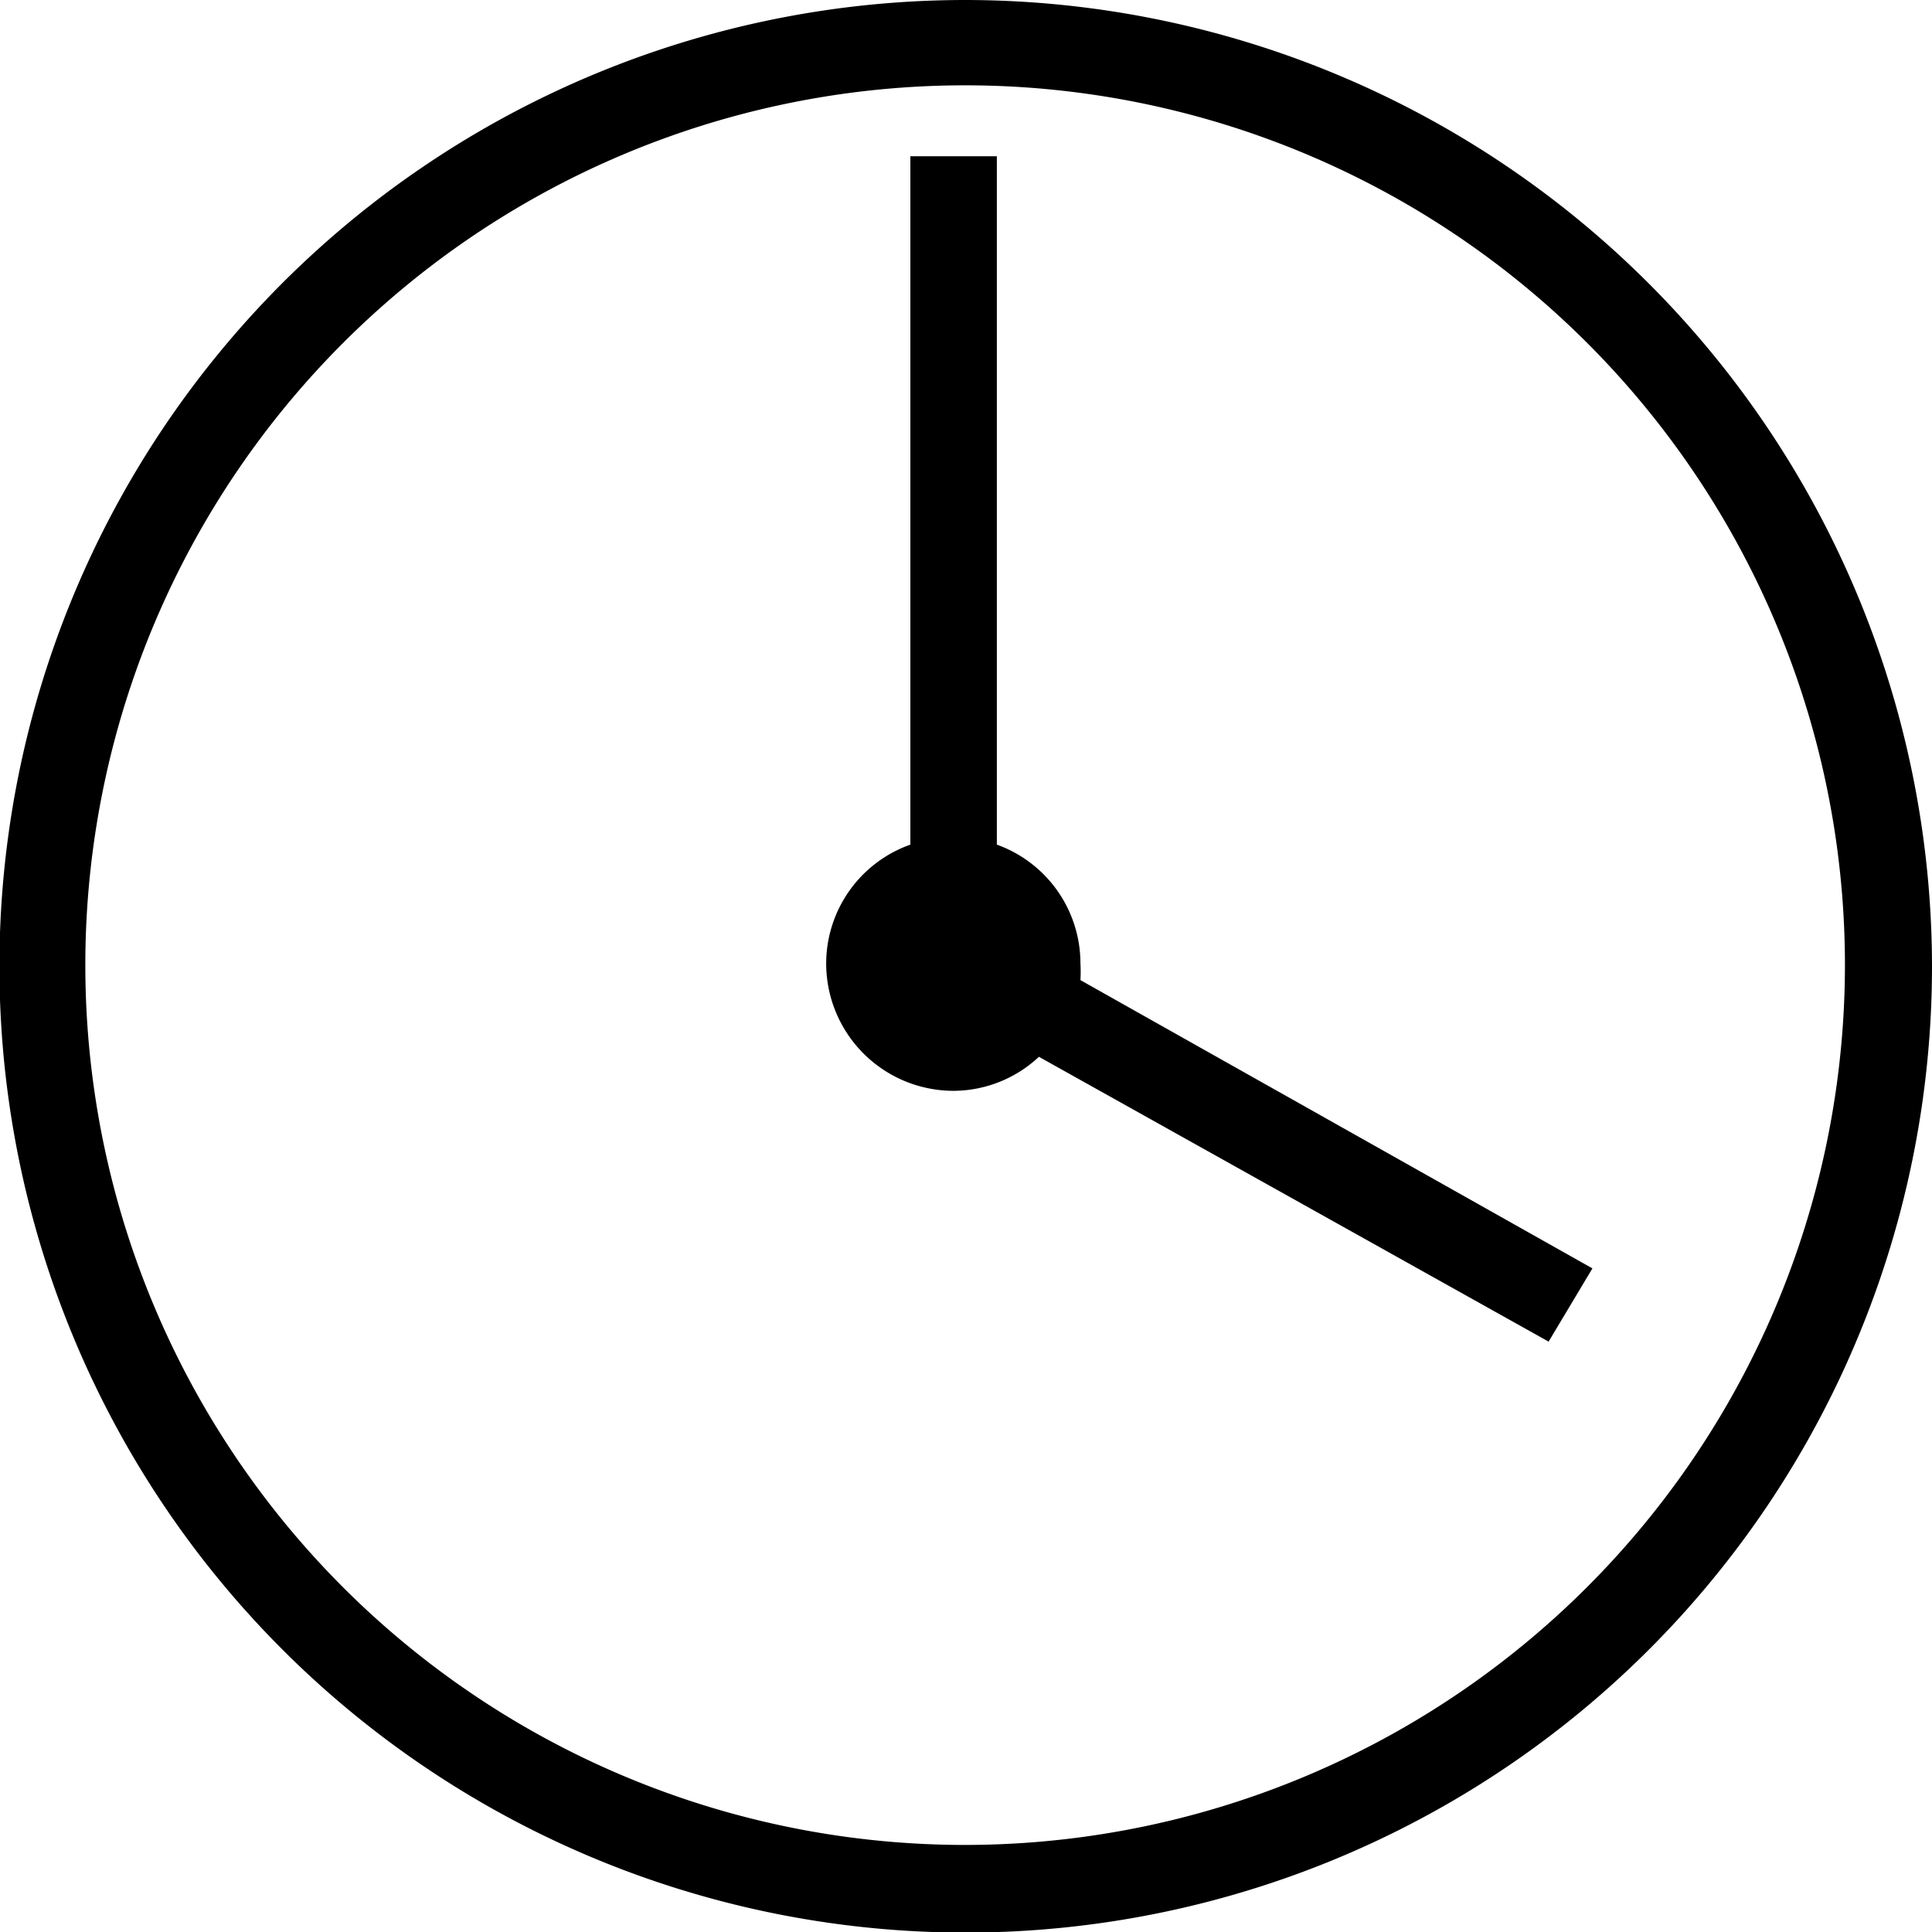
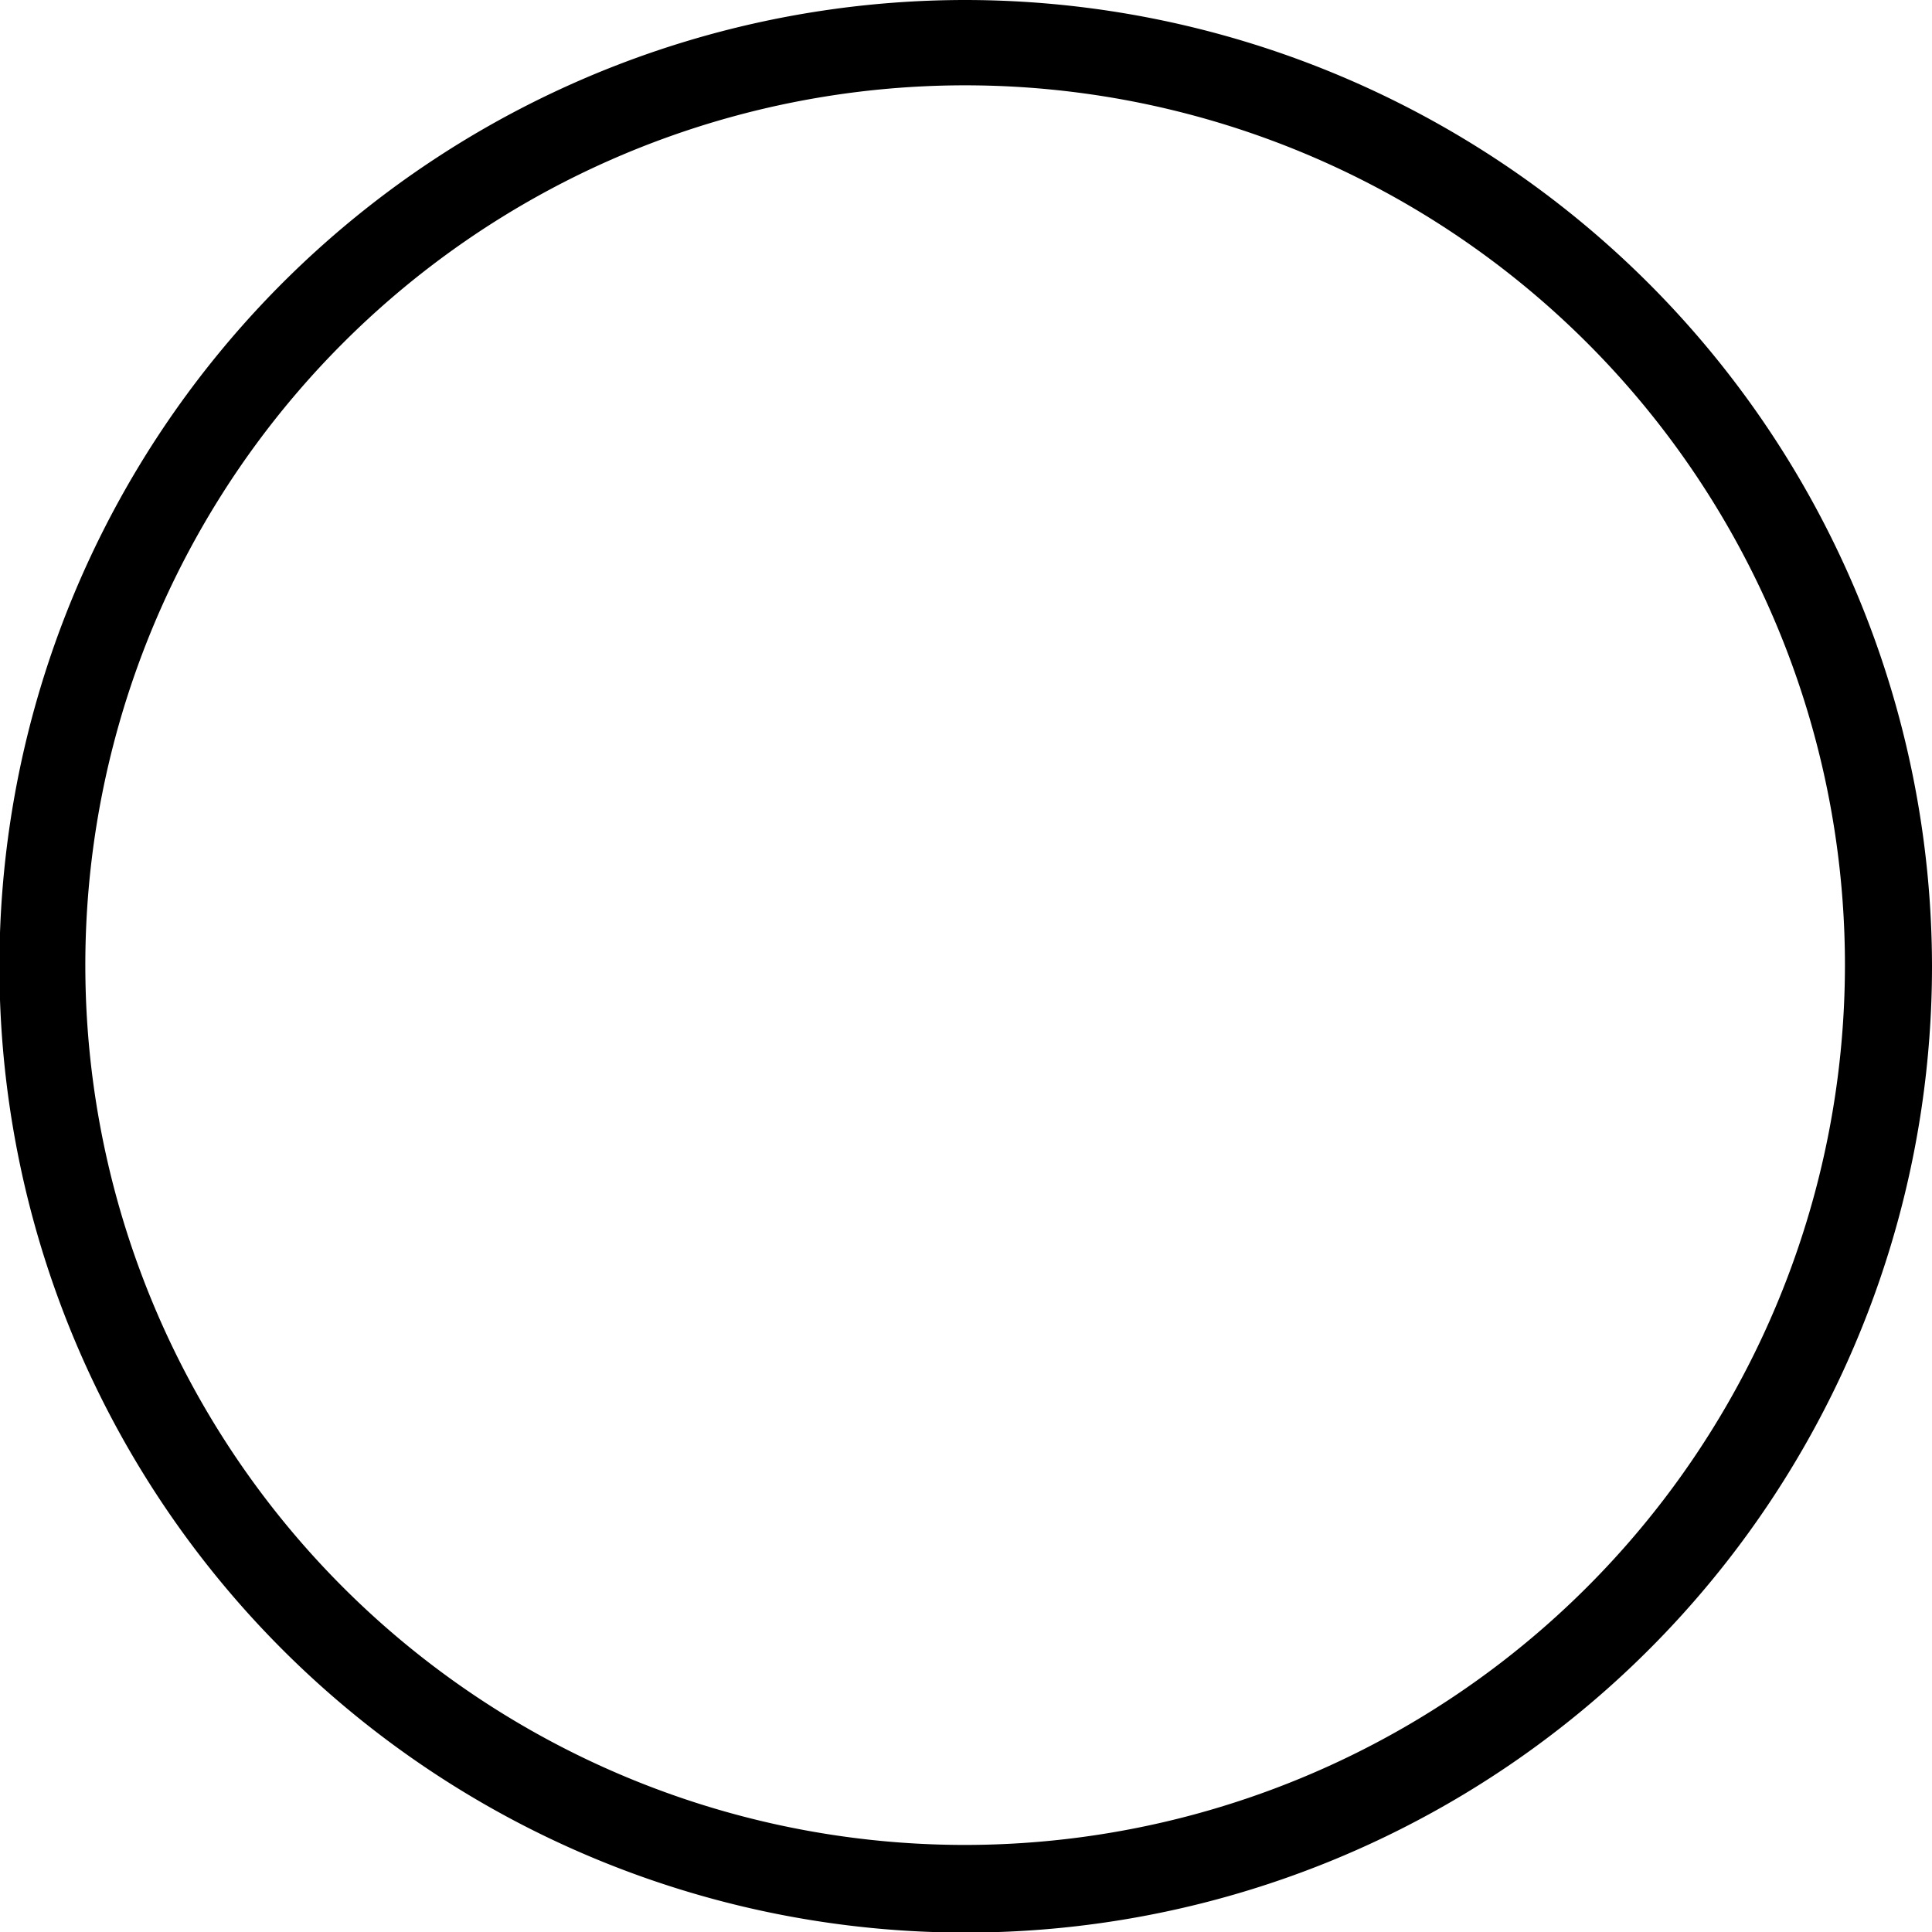
<svg xmlns="http://www.w3.org/2000/svg" viewBox="0 0 33.51 33.51">
  <defs>
    <style>.cls-1{fill:currentColor;}</style>
  </defs>
  <g id="Ebene_2" data-name="Ebene 2">
    <g id="Ebene_1-2" data-name="Ebene 1">
-       <path class="cls-1" d="M18.74,17a2.58,2.58,0,0,0,0-.29,2.19,2.19,0,0,0-1.45-2.06V2.71h-1.5V14.65a2.19,2.19,0,0,0-1.46,2.06,2.21,2.21,0,0,0,2.21,2.21,2.18,2.18,0,0,0,1.48-.59l8.84,4.94L27.62,22Z" />
-       <path class="cls-1" d="M16.75,0A16.76,16.76,0,1,0,33.51,16.75,16.78,16.78,0,0,0,16.75,0Zm0,32A15.26,15.26,0,1,1,32,16.75,15.27,15.27,0,0,1,16.75,32Z" />
+       <path class="cls-1" d="M16.75,0A16.76,16.76,0,1,0,33.51,16.75,16.78,16.78,0,0,0,16.75,0Zm0,32A15.26,15.26,0,1,1,32,16.75,15.27,15.27,0,0,1,16.75,32" />
    </g>
  </g>
</svg>